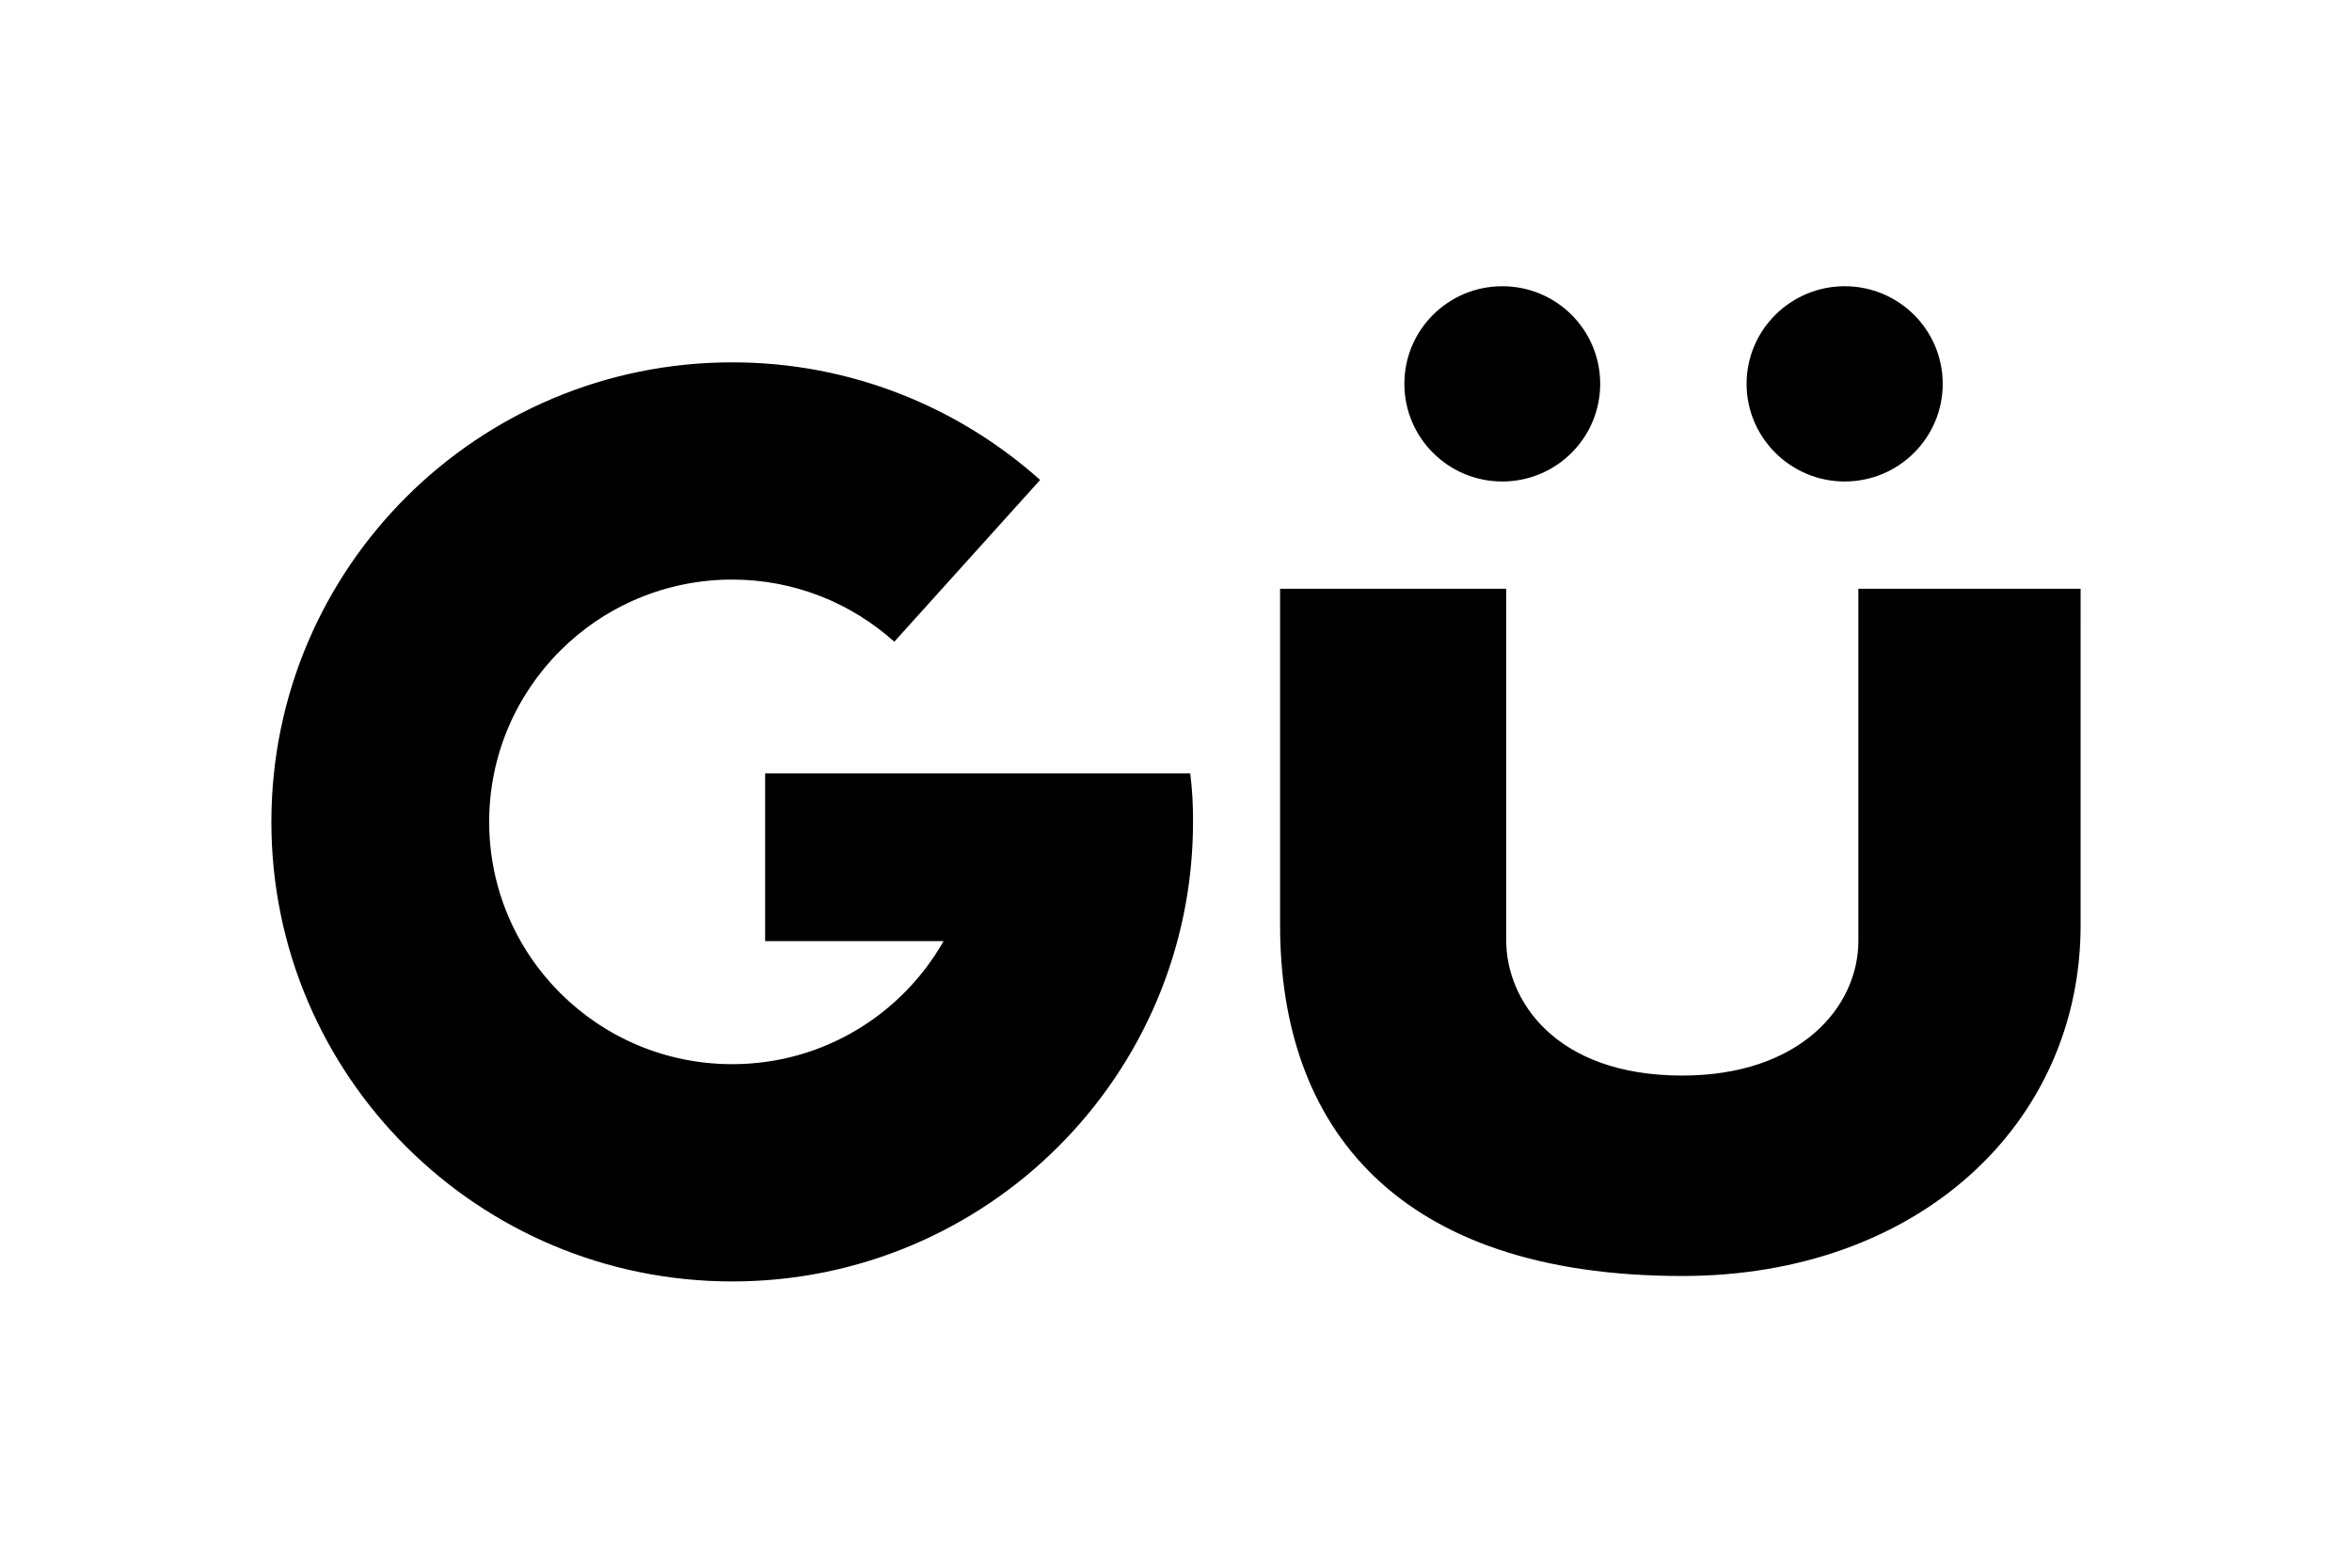
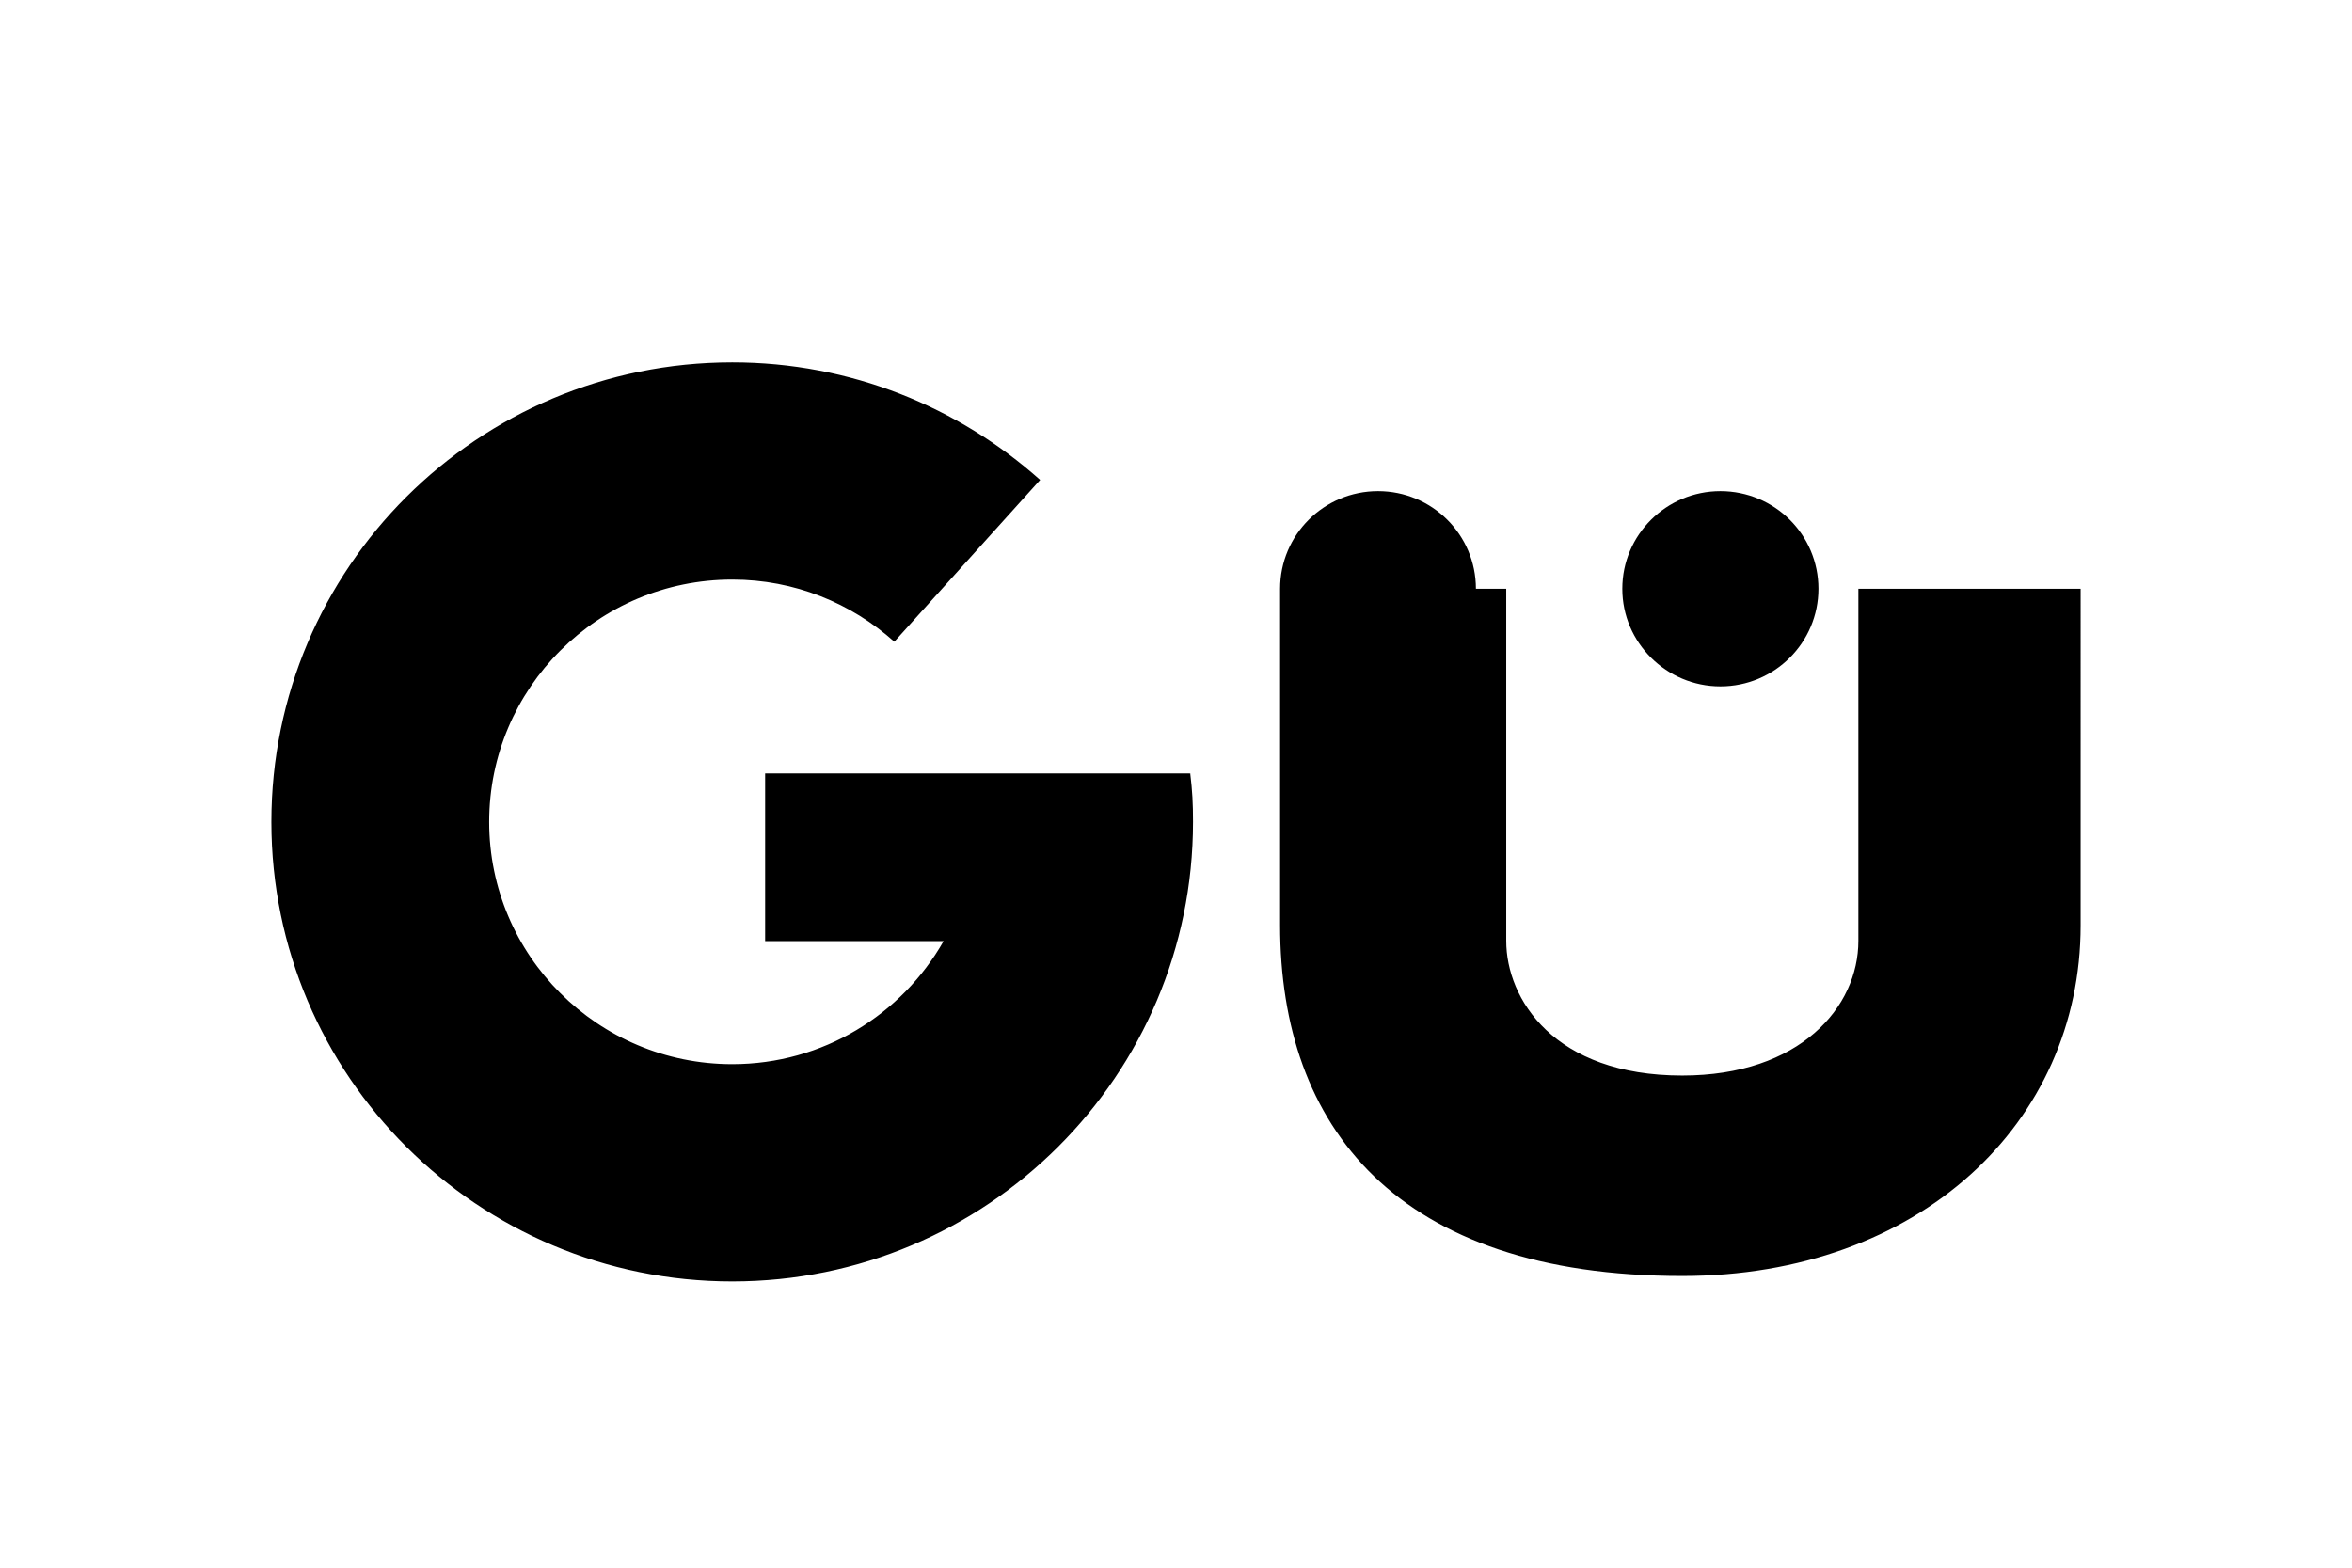
<svg xmlns="http://www.w3.org/2000/svg" height="800" width="1200" viewBox="-21 -19.256 182 115.539">
-   <path d="M78.055 23.415V49.46c0 15.611 9.011 27.144 31.119 27.144 18.334 0 30.826-11.84 30.826-27.144V23.415h-17.197v27.25c0 5.117-4.512 10.426-13.629 10.426-9.922 0-13.62-5.926-13.62-10.426v-27.25H78.055m9.617-15.859c0 4.167 3.39 7.556 7.577 7.556 4.187 0 7.576-3.389 7.576-7.556 0-4.181-3.39-7.556-7.576-7.556-4.187.001-7.577 3.376-7.577 7.556m41.657 0c0 4.167-3.394 7.556-7.585 7.556-4.176 0-7.591-3.389-7.591-7.556 0-4.181 3.415-7.556 7.591-7.556 4.192.001 7.585 3.376 7.585 7.556M71.1 37.688c.167 1.396.217 2.333.217 3.771 0 19.635-15.954 35.567-35.653 35.567C15.961 77.027 0 61.095 0 41.46 0 21.808 15.961 5.891 35.663 5.891c9.151 0 17.497 3.453 23.824 9.101L48.203 27.513c-3.339-2.991-7.722-4.809-12.54-4.809-10.388 0-18.81 8.395-18.81 18.755 0 10.354 8.422 18.751 18.81 18.751 7.022 0 13.122-3.842 16.353-9.523H38.207V37.706h32.729l.139.007" />
+   <path d="M78.055 23.415V49.46c0 15.611 9.011 27.144 31.119 27.144 18.334 0 30.826-11.84 30.826-27.144V23.415h-17.197v27.25c0 5.117-4.512 10.426-13.629 10.426-9.922 0-13.62-5.926-13.62-10.426v-27.25H78.055c0 4.167 3.39 7.556 7.577 7.556 4.187 0 7.576-3.389 7.576-7.556 0-4.181-3.39-7.556-7.576-7.556-4.187.001-7.577 3.376-7.577 7.556m41.657 0c0 4.167-3.394 7.556-7.585 7.556-4.176 0-7.591-3.389-7.591-7.556 0-4.181 3.415-7.556 7.591-7.556 4.192.001 7.585 3.376 7.585 7.556M71.1 37.688c.167 1.396.217 2.333.217 3.771 0 19.635-15.954 35.567-35.653 35.567C15.961 77.027 0 61.095 0 41.46 0 21.808 15.961 5.891 35.663 5.891c9.151 0 17.497 3.453 23.824 9.101L48.203 27.513c-3.339-2.991-7.722-4.809-12.54-4.809-10.388 0-18.81 8.395-18.81 18.755 0 10.354 8.422 18.751 18.81 18.751 7.022 0 13.122-3.842 16.353-9.523H38.207V37.706h32.729l.139.007" />
</svg>